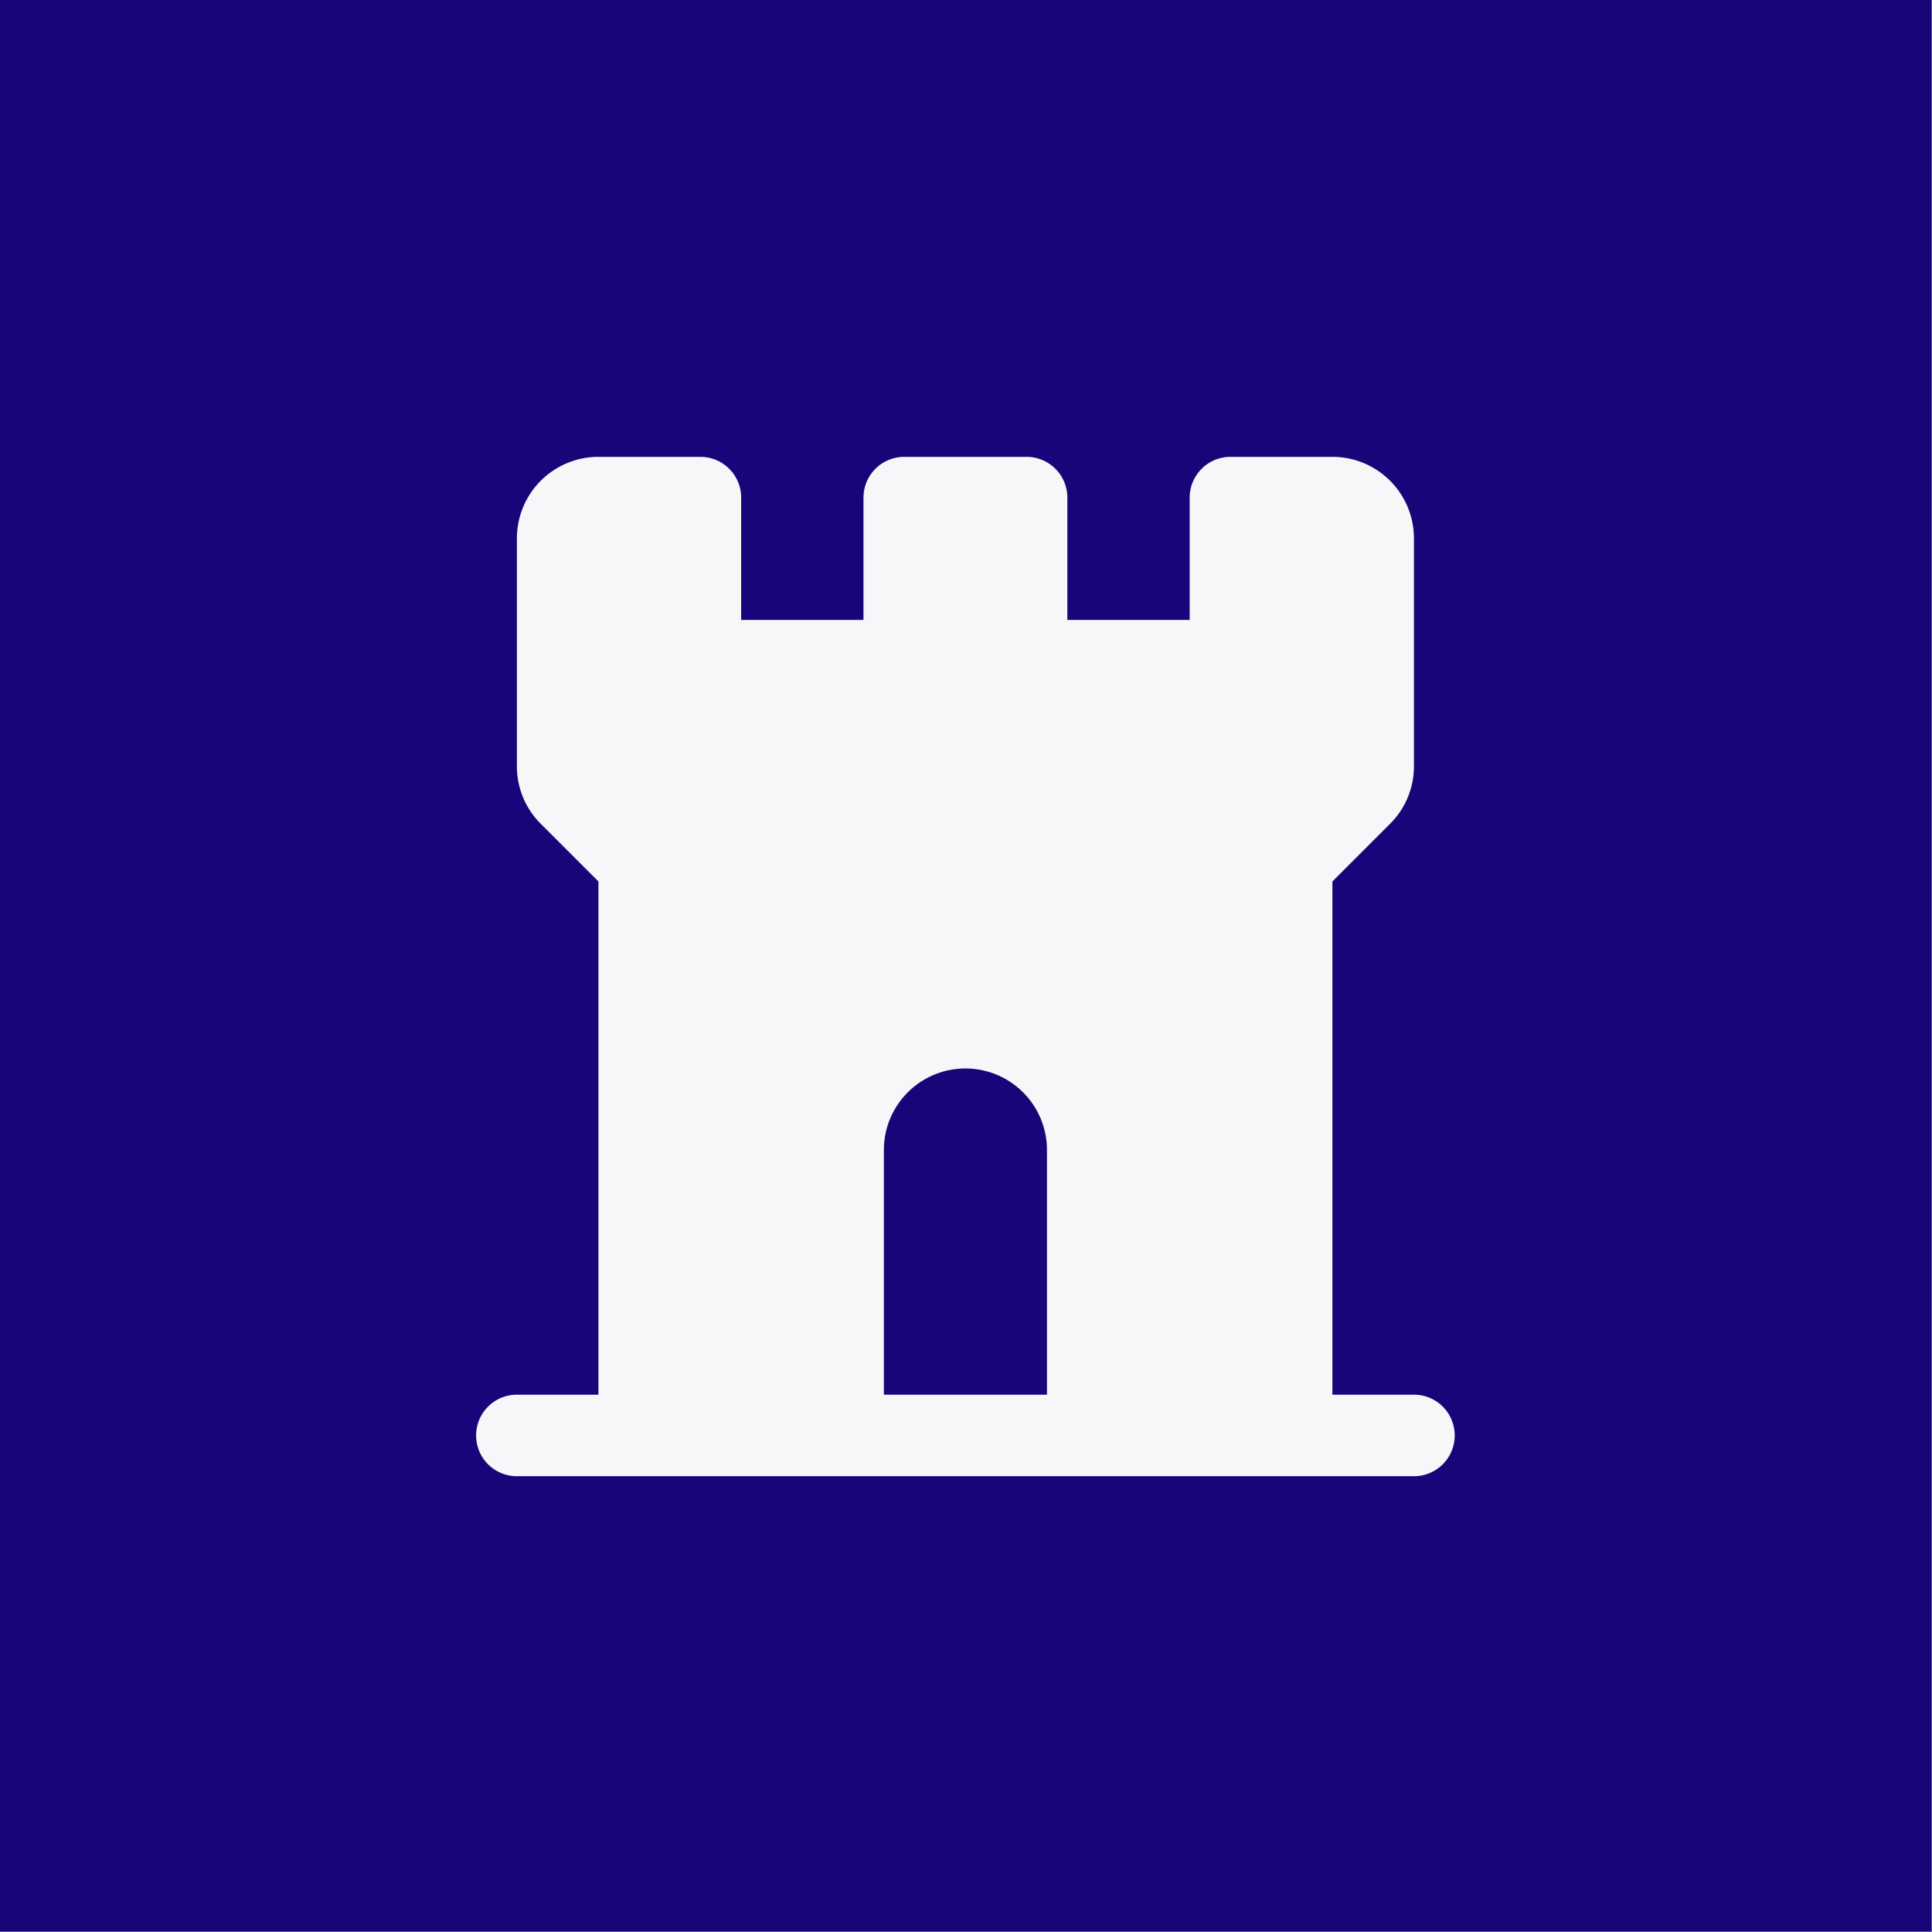
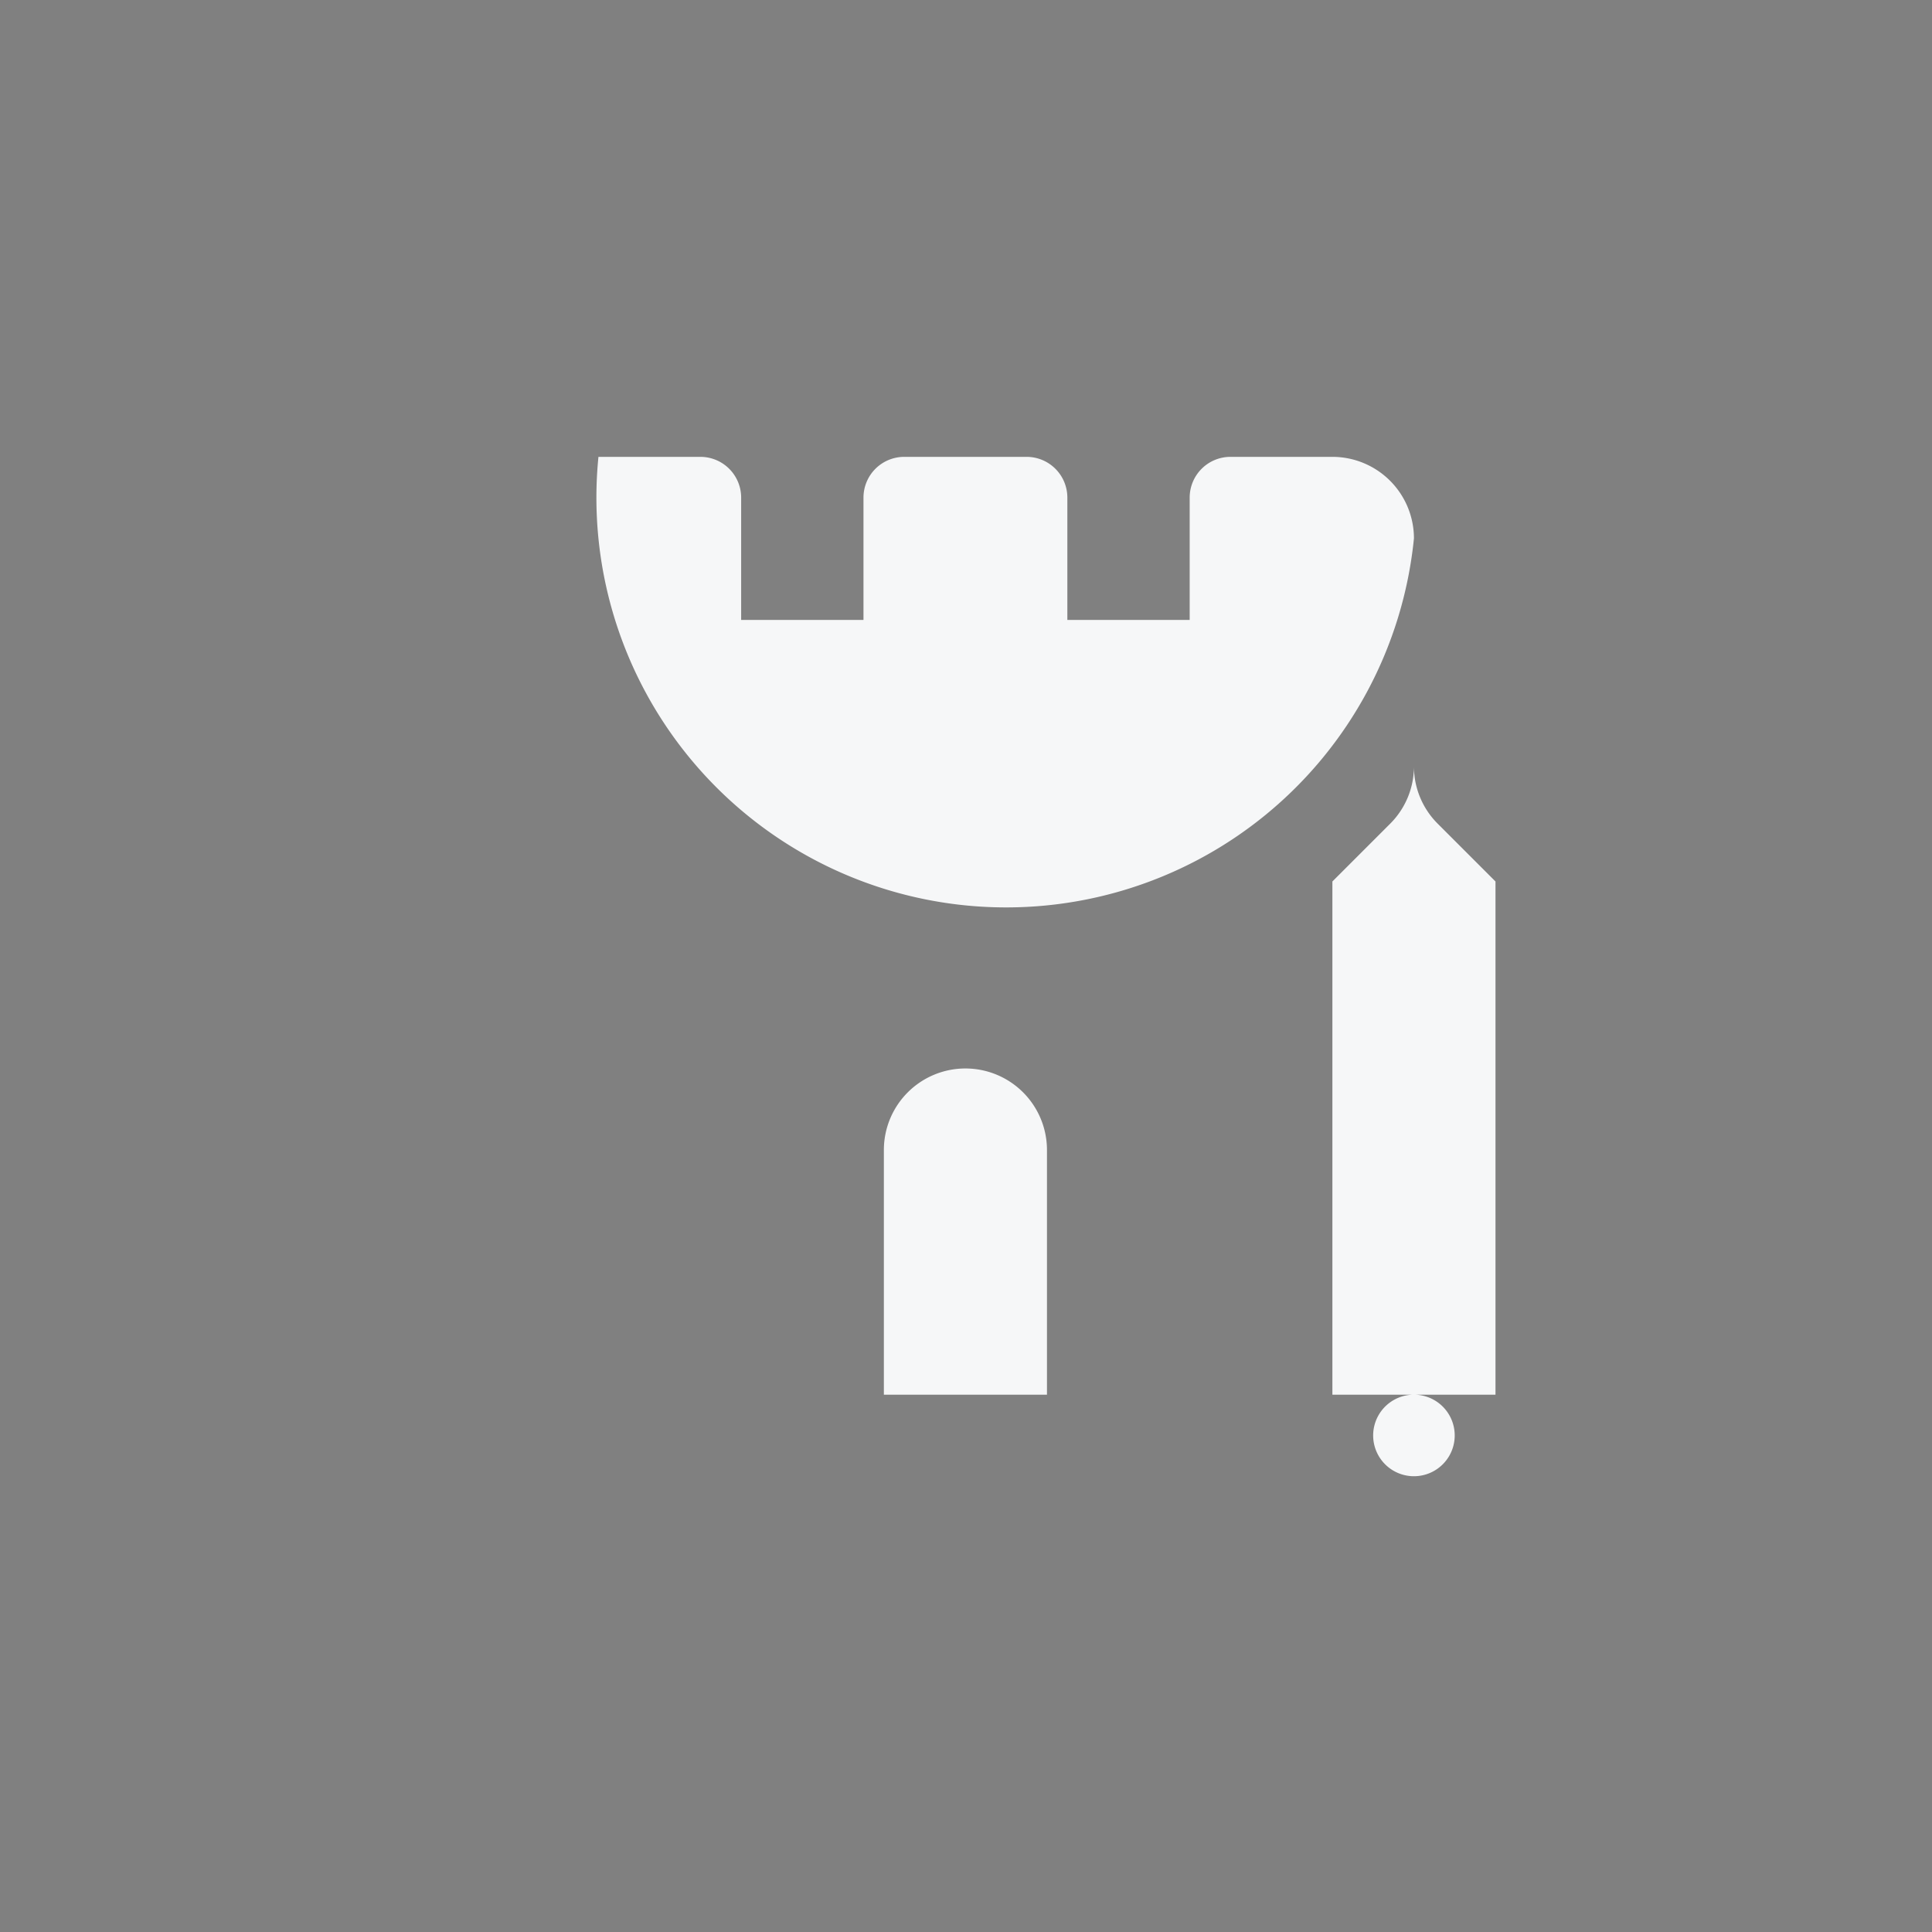
<svg xmlns="http://www.w3.org/2000/svg" width="702" height="702" fill="none">
  <rect width="100%" height="100%" fill="#808080" stroke="none" />
-   <path fill="#190579" d="M0 0h701.781v701.78H0z" />
-   <path fill="#F6F7F8" fill-rule="evenodd" d="M484.13 506.761h29.631a14.816 14.816 0 1 1 0 29.632H187.816a14.816 14.816 0 1 1 0-29.632h29.631V320.287l-20.946-20.946a29.376 29.376 0 0 1-8.685-20.945v-82.765A29.631 29.631 0 0 1 217.447 166h37.039c3.93 0 7.698 1.561 10.477 4.339a14.819 14.819 0 0 1 4.339 10.477v44.447h44.447v-44.447A14.816 14.816 0 0 1 328.565 166h44.447a14.816 14.816 0 0 1 14.816 14.816v44.447h44.447v-44.447c0-3.93 1.561-7.698 4.339-10.477A14.819 14.819 0 0 1 447.091 166h37.039a29.632 29.632 0 0 1 29.631 29.631v82.765a29.368 29.368 0 0 1-8.685 20.945l-20.946 20.946v186.474ZM329.836 396.915a29.628 29.628 0 0 0-8.679 20.952v88.894h59.263v-88.894a29.628 29.628 0 0 0-29.631-29.631 29.632 29.632 0 0 0-20.953 8.679Z" clip-rule="evenodd" />
+   <path fill="#F6F7F8" fill-rule="evenodd" d="M484.13 506.761h29.631a14.816 14.816 0 1 1 0 29.632a14.816 14.816 0 1 1 0-29.632h29.631V320.287l-20.946-20.946a29.376 29.376 0 0 1-8.685-20.945v-82.765A29.631 29.631 0 0 1 217.447 166h37.039c3.93 0 7.698 1.561 10.477 4.339a14.819 14.819 0 0 1 4.339 10.477v44.447h44.447v-44.447A14.816 14.816 0 0 1 328.565 166h44.447a14.816 14.816 0 0 1 14.816 14.816v44.447h44.447v-44.447c0-3.93 1.561-7.698 4.339-10.477A14.819 14.819 0 0 1 447.091 166h37.039a29.632 29.632 0 0 1 29.631 29.631v82.765a29.368 29.368 0 0 1-8.685 20.945l-20.946 20.946v186.474ZM329.836 396.915a29.628 29.628 0 0 0-8.679 20.952v88.894h59.263v-88.894a29.628 29.628 0 0 0-29.631-29.631 29.632 29.632 0 0 0-20.953 8.679Z" clip-rule="evenodd" />
</svg>